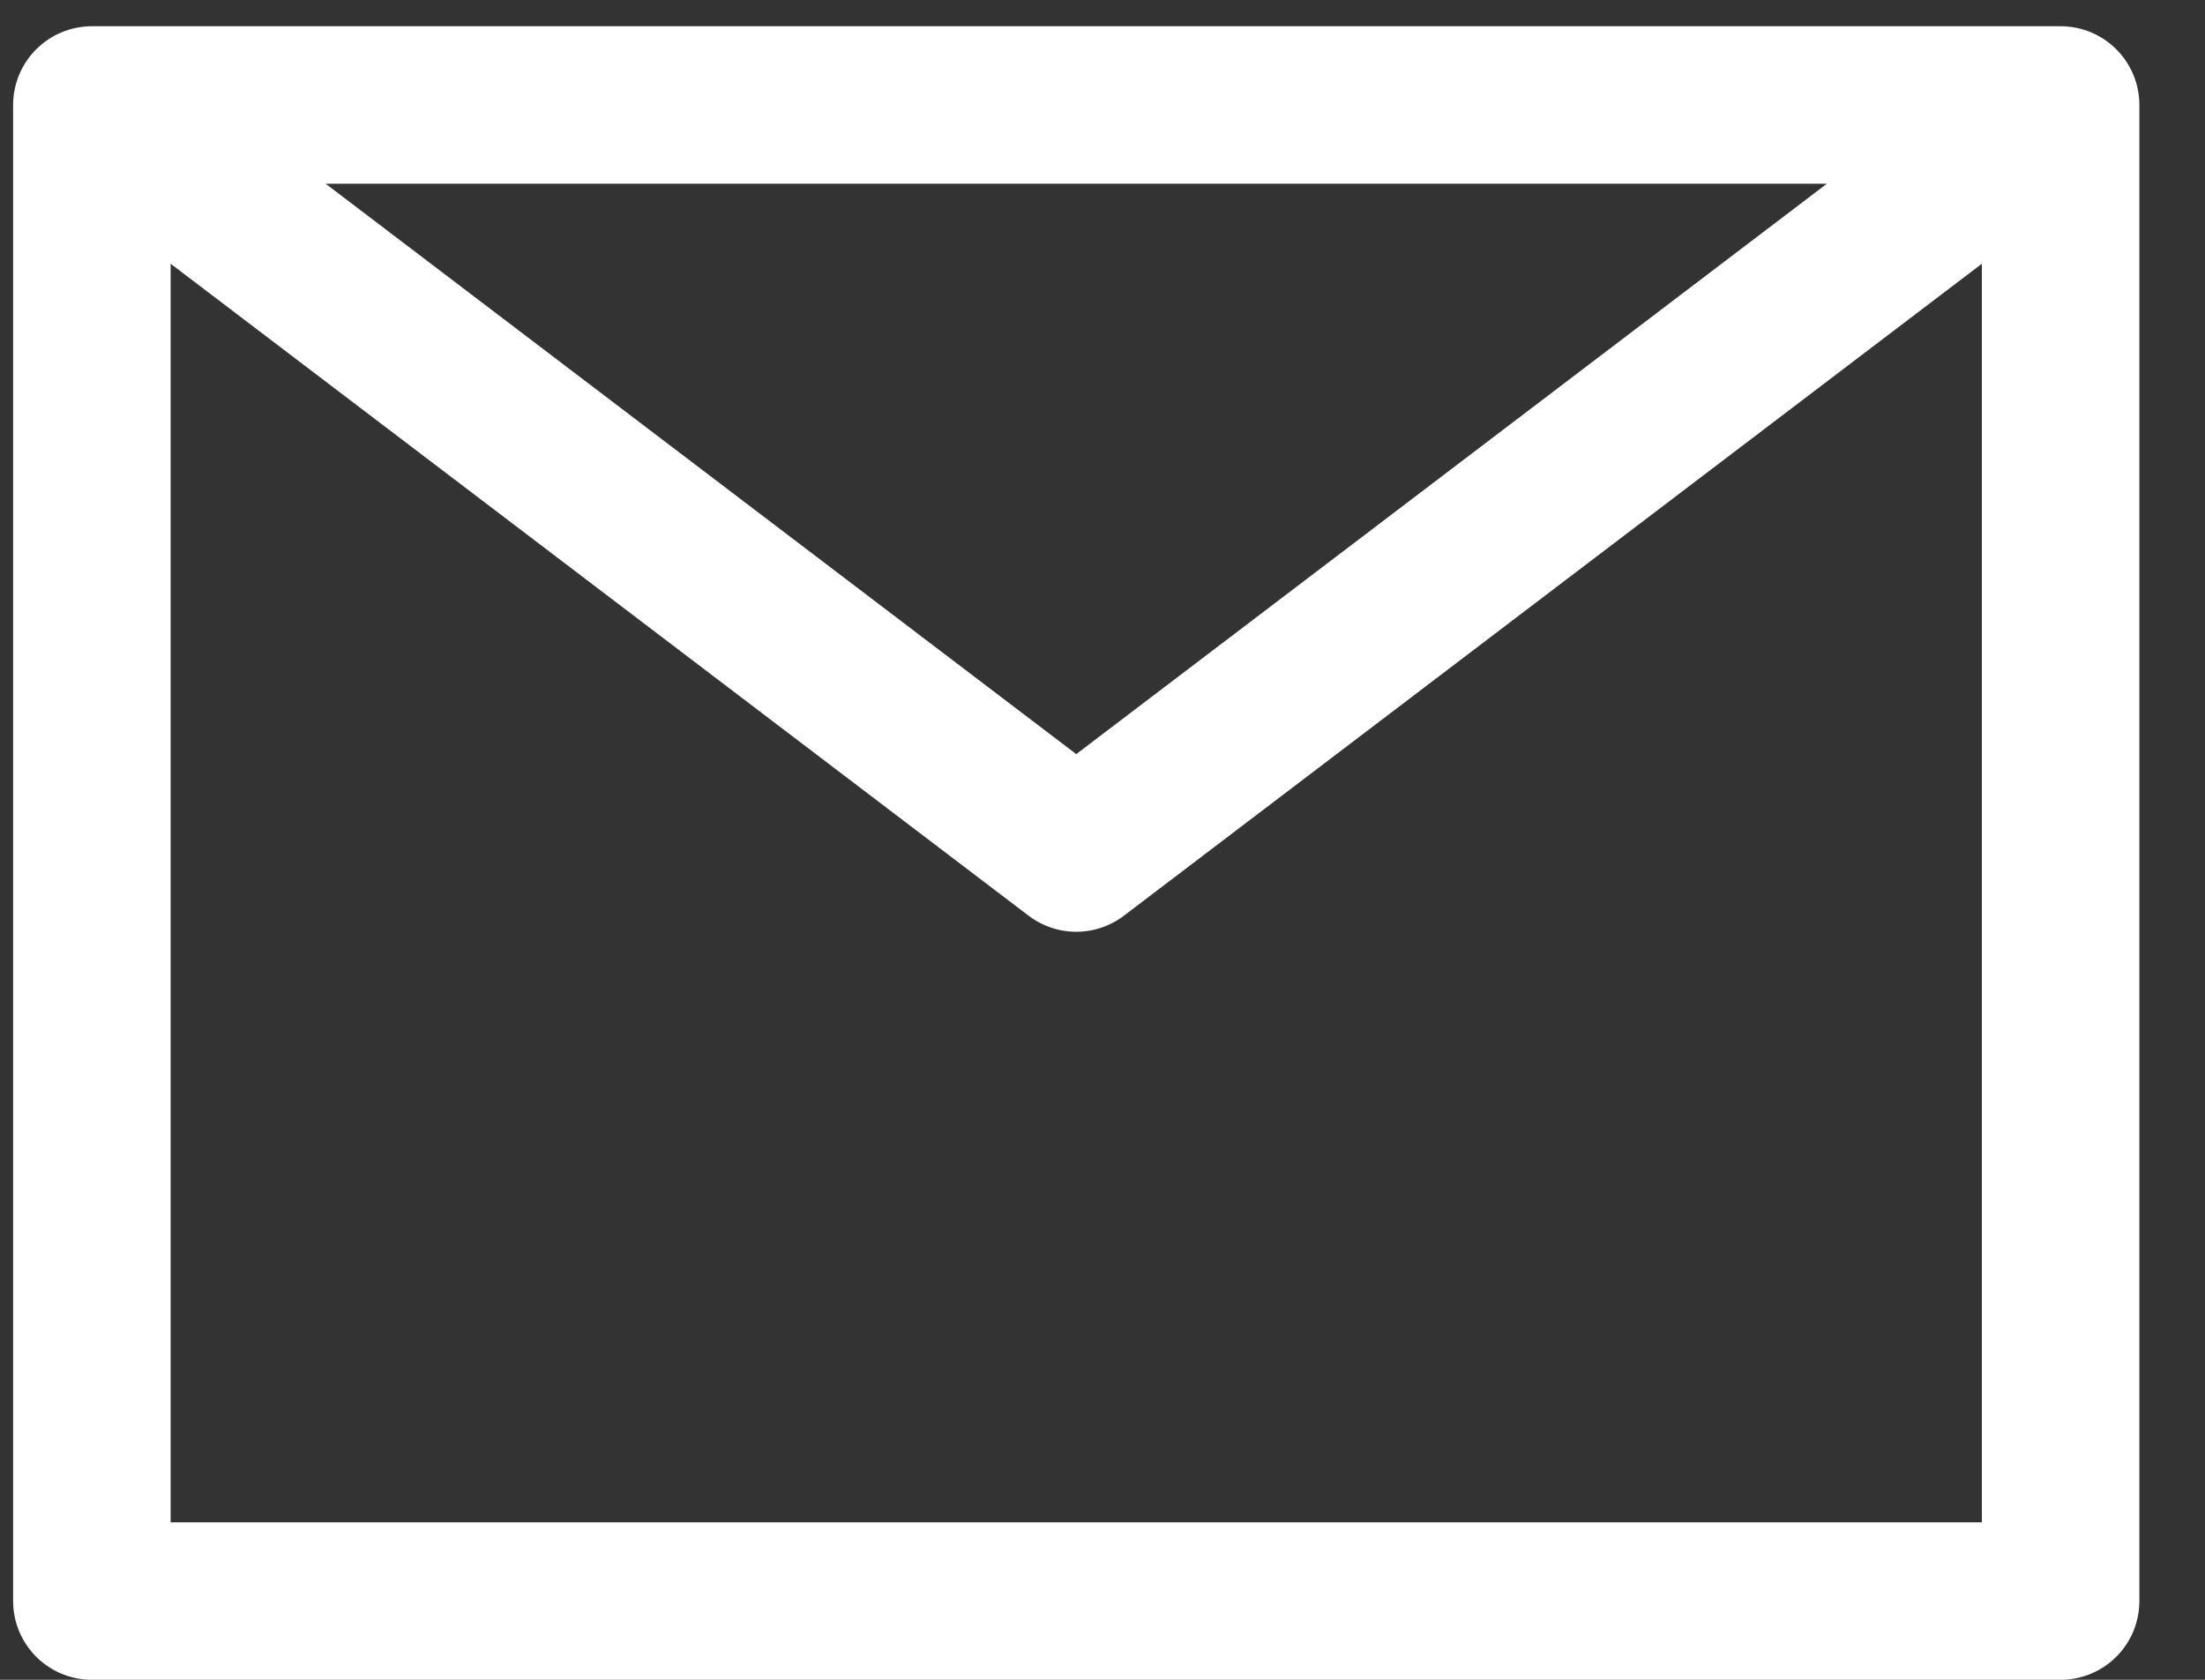
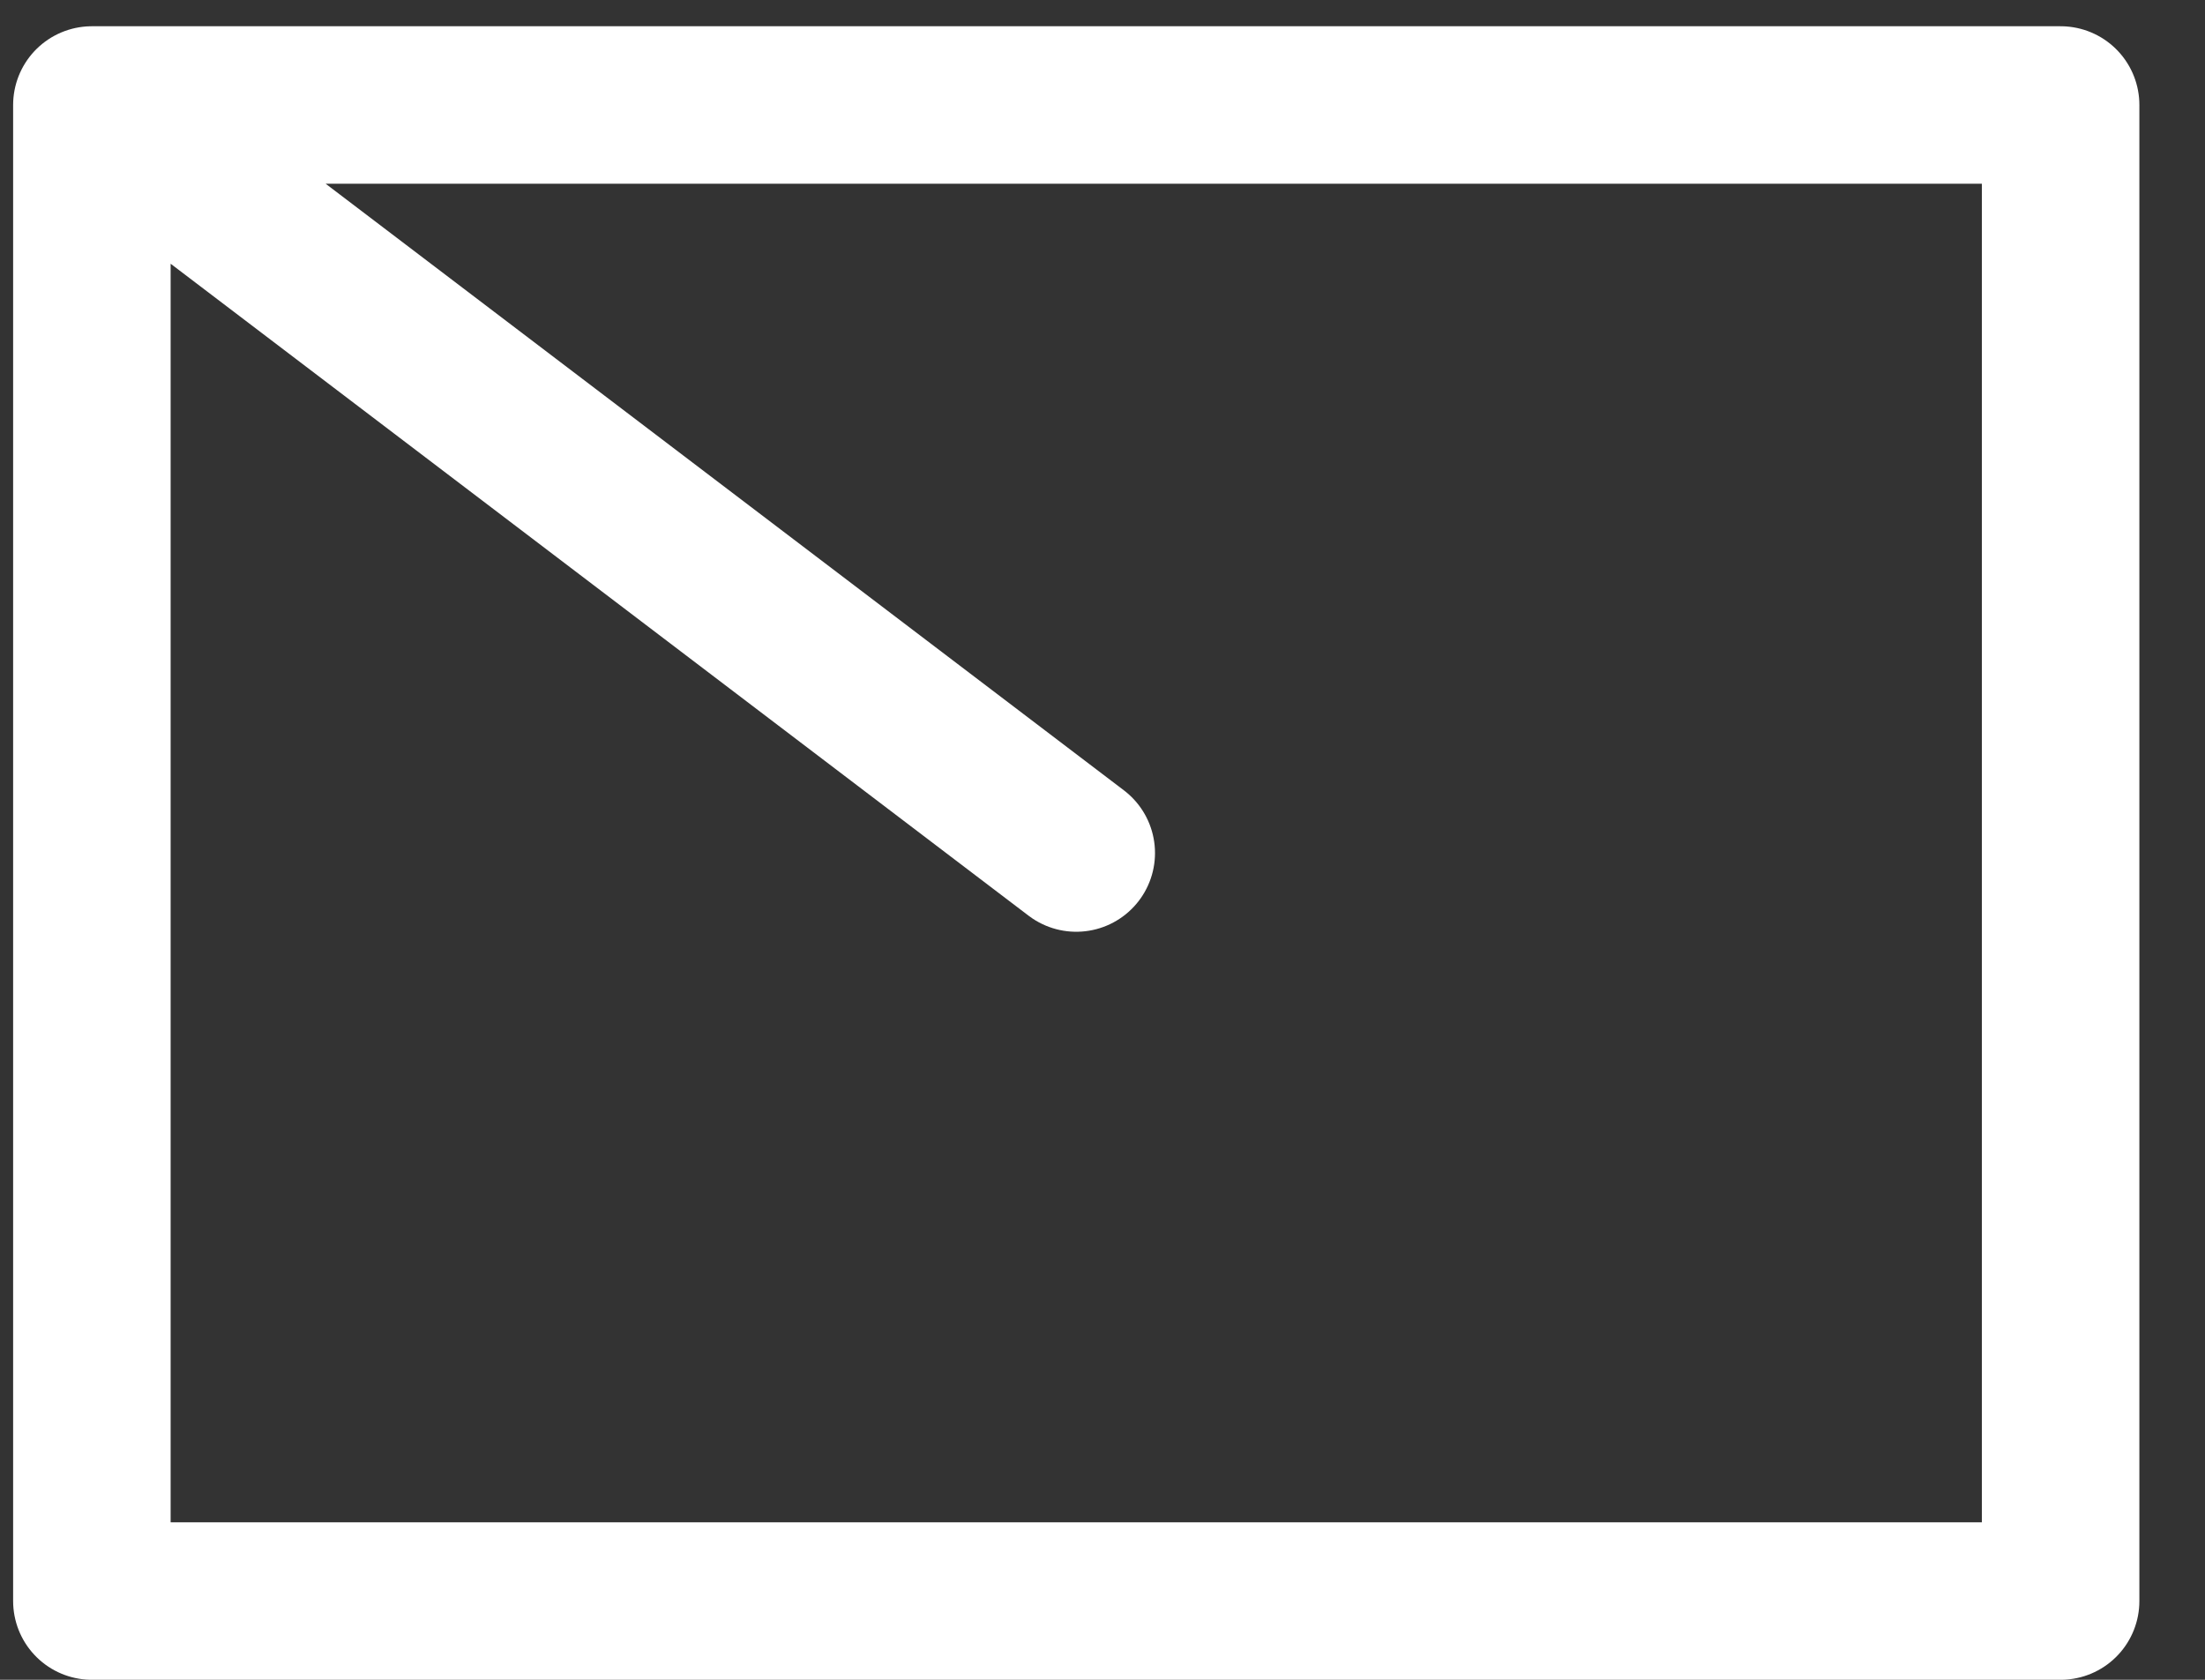
<svg xmlns="http://www.w3.org/2000/svg" width="21" height="16" fill="none">
  <rect width="100%" height="100%" fill="#333333" stroke="none" />
-   <path d="M19.625 1v14.25H.875V1m18.75 0H.875m18.75 0L10.25 8.125.875 1" stroke="#fff" stroke-width="1.5" stroke-linecap="round" stroke-linejoin="round" />
+   <path d="M19.625 1v14.25H.875V1m18.75 0H.875L10.25 8.125.875 1" stroke="#fff" stroke-width="1.5" stroke-linecap="round" stroke-linejoin="round" />
</svg>